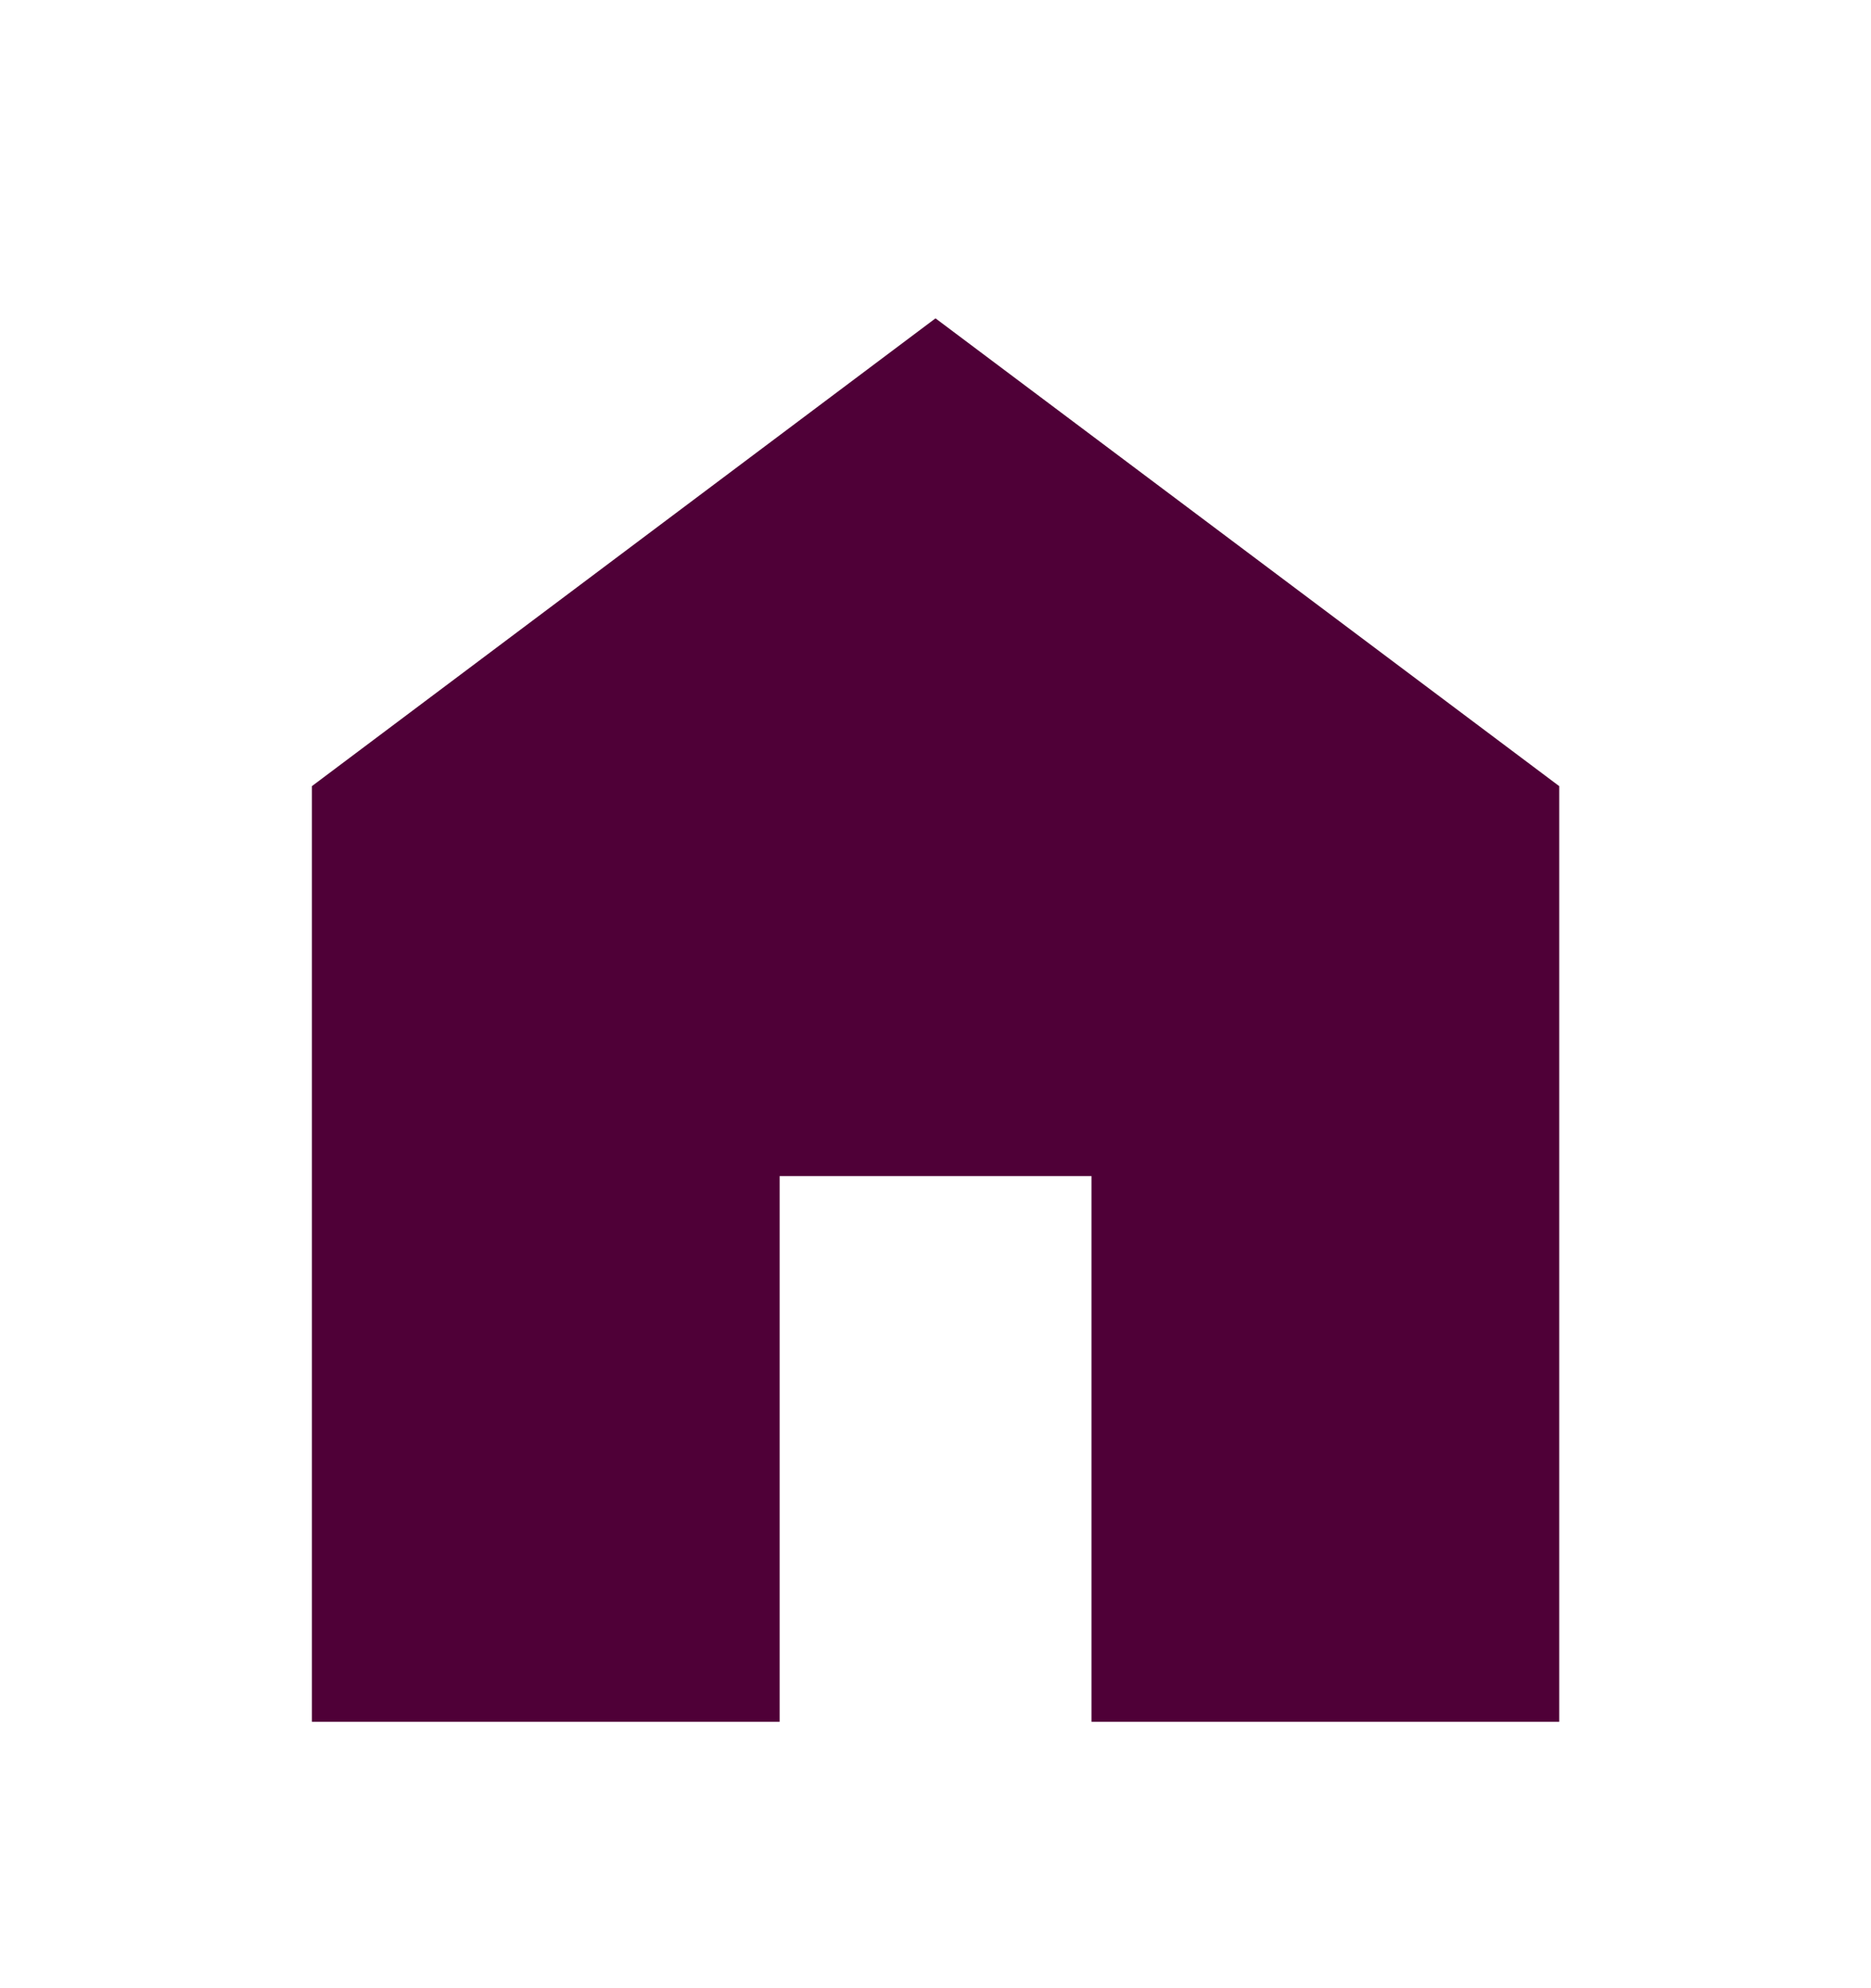
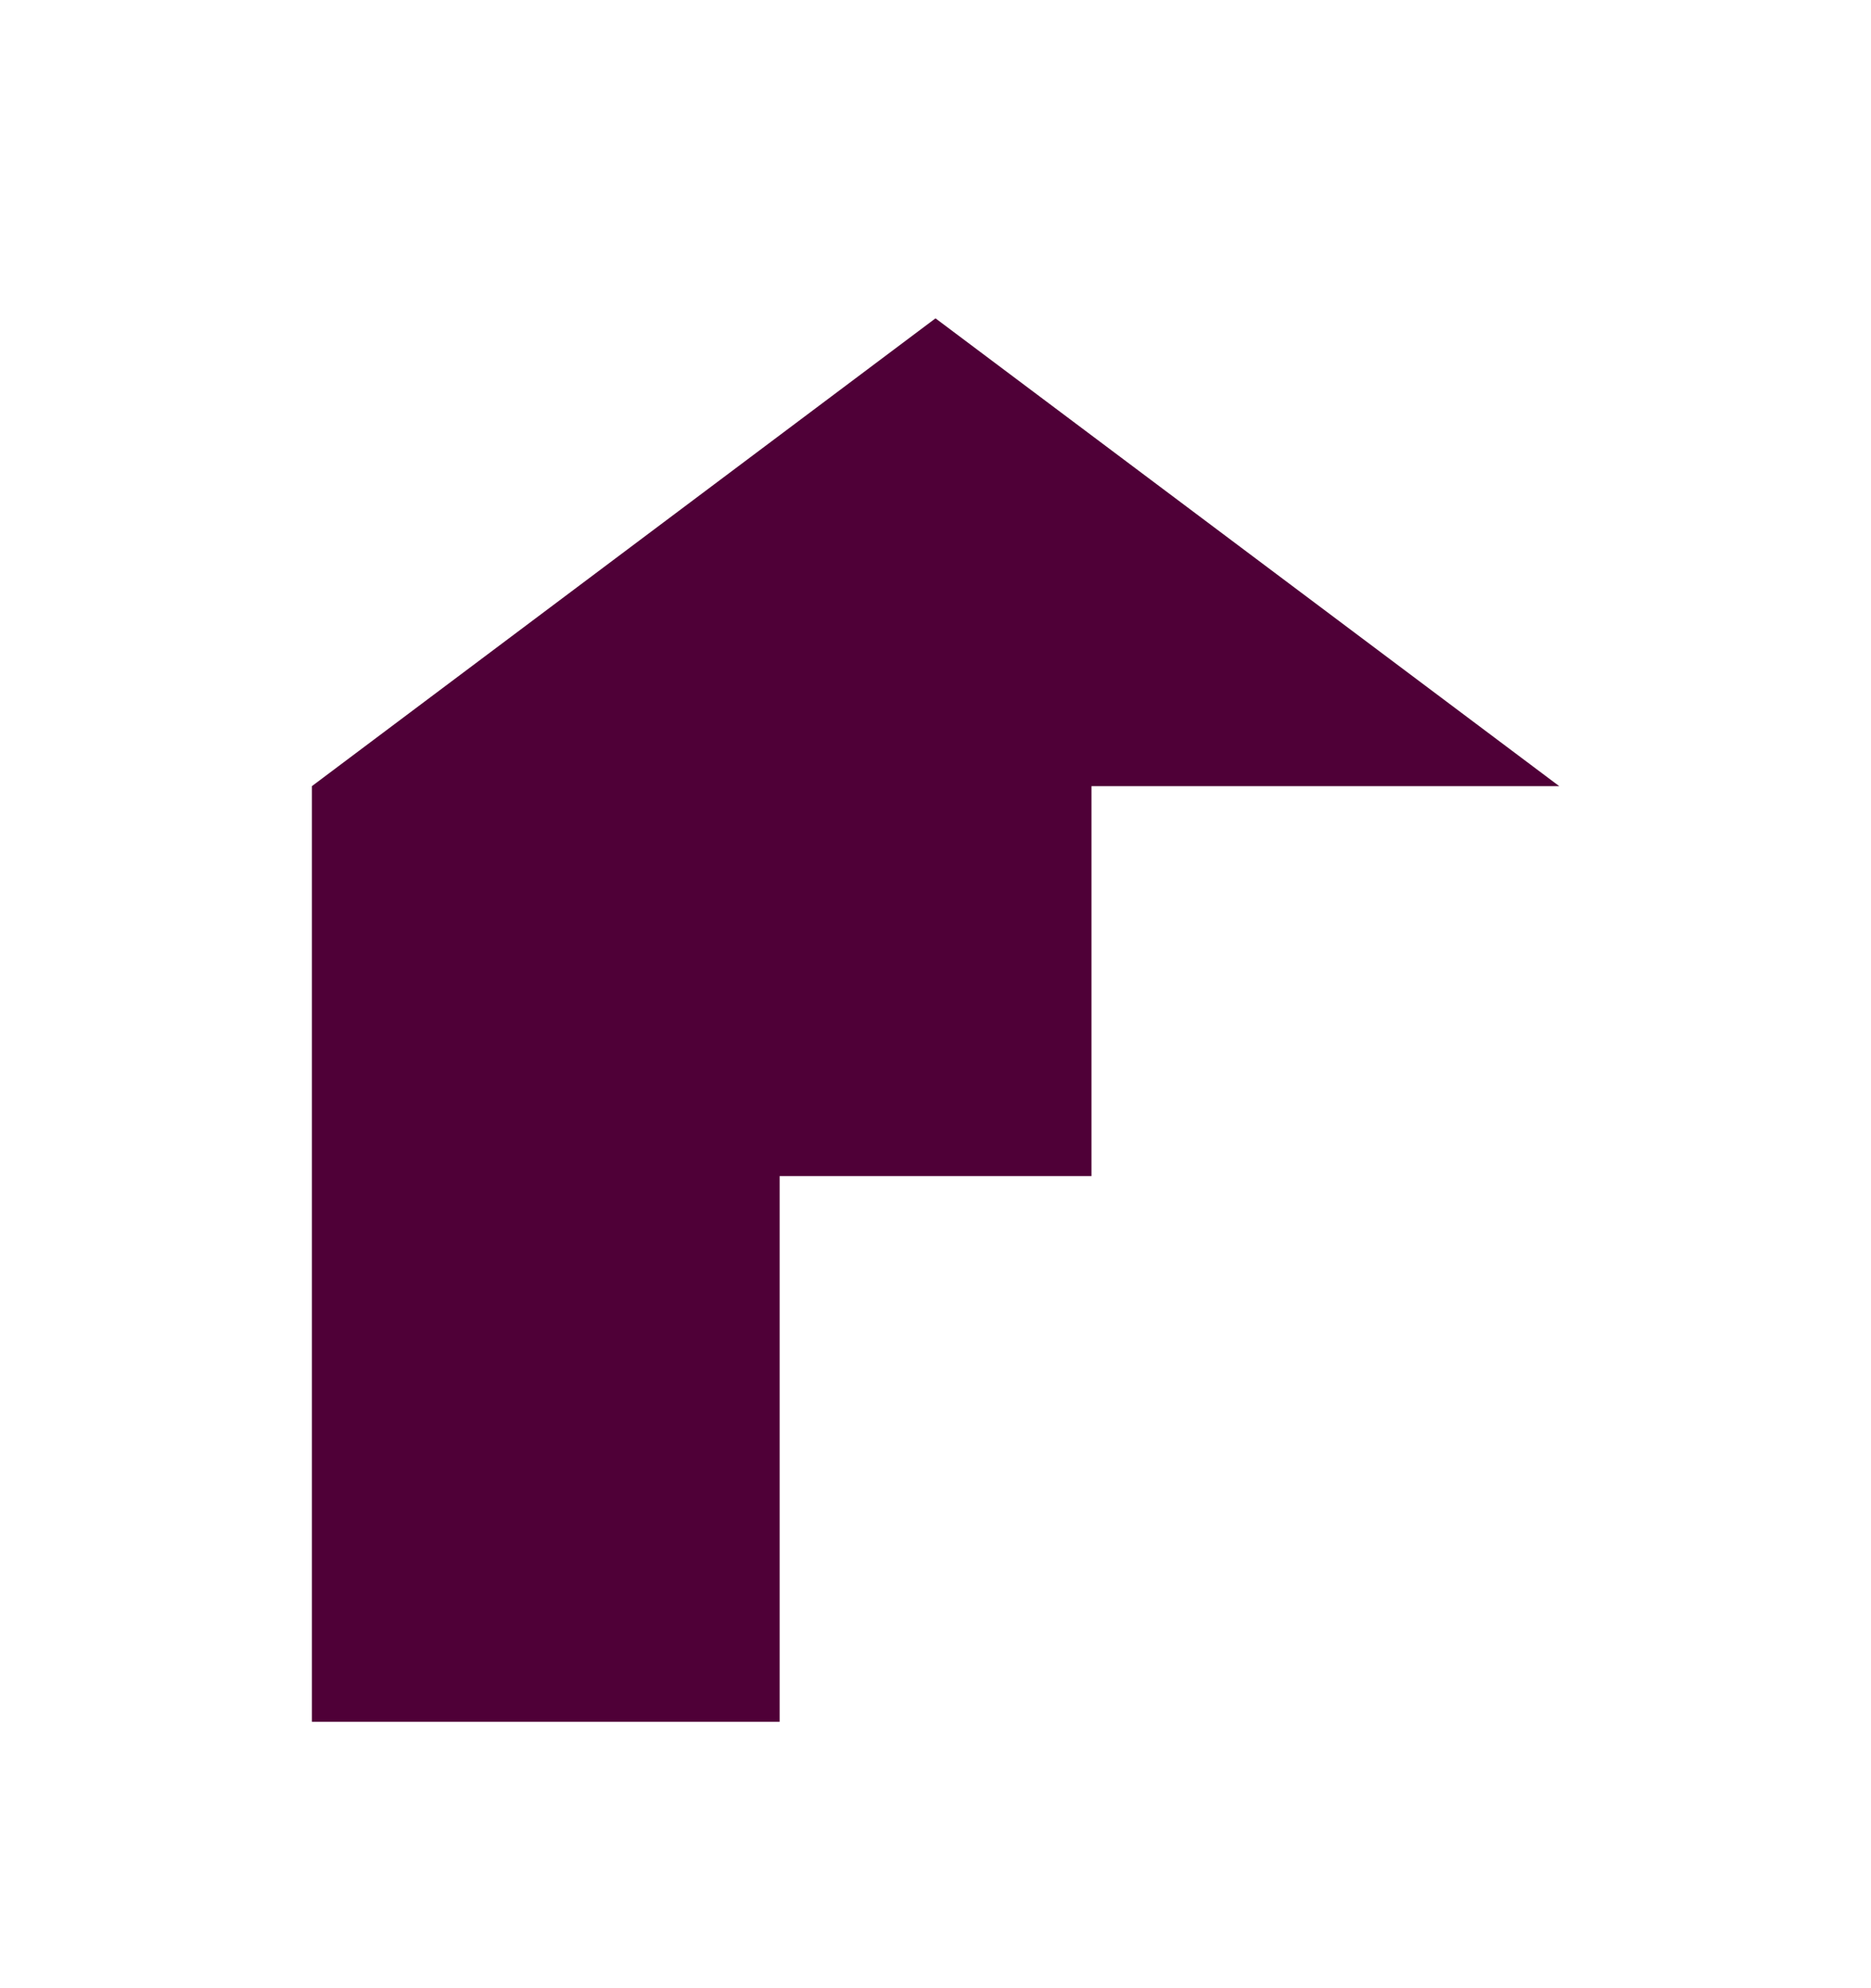
<svg xmlns="http://www.w3.org/2000/svg" width="16" height="17" viewBox="0 0 16 17" fill="none">
-   <path d="M2.667 14.722V6.722L8 2.722L13.334 6.722V14.722H9.334V10.056H6.667V14.722H2.667Z" fill="#4F0037" />
+   <path d="M2.667 14.722V6.722L8 2.722L13.334 6.722H9.334V10.056H6.667V14.722H2.667Z" fill="#4F0037" />
</svg>